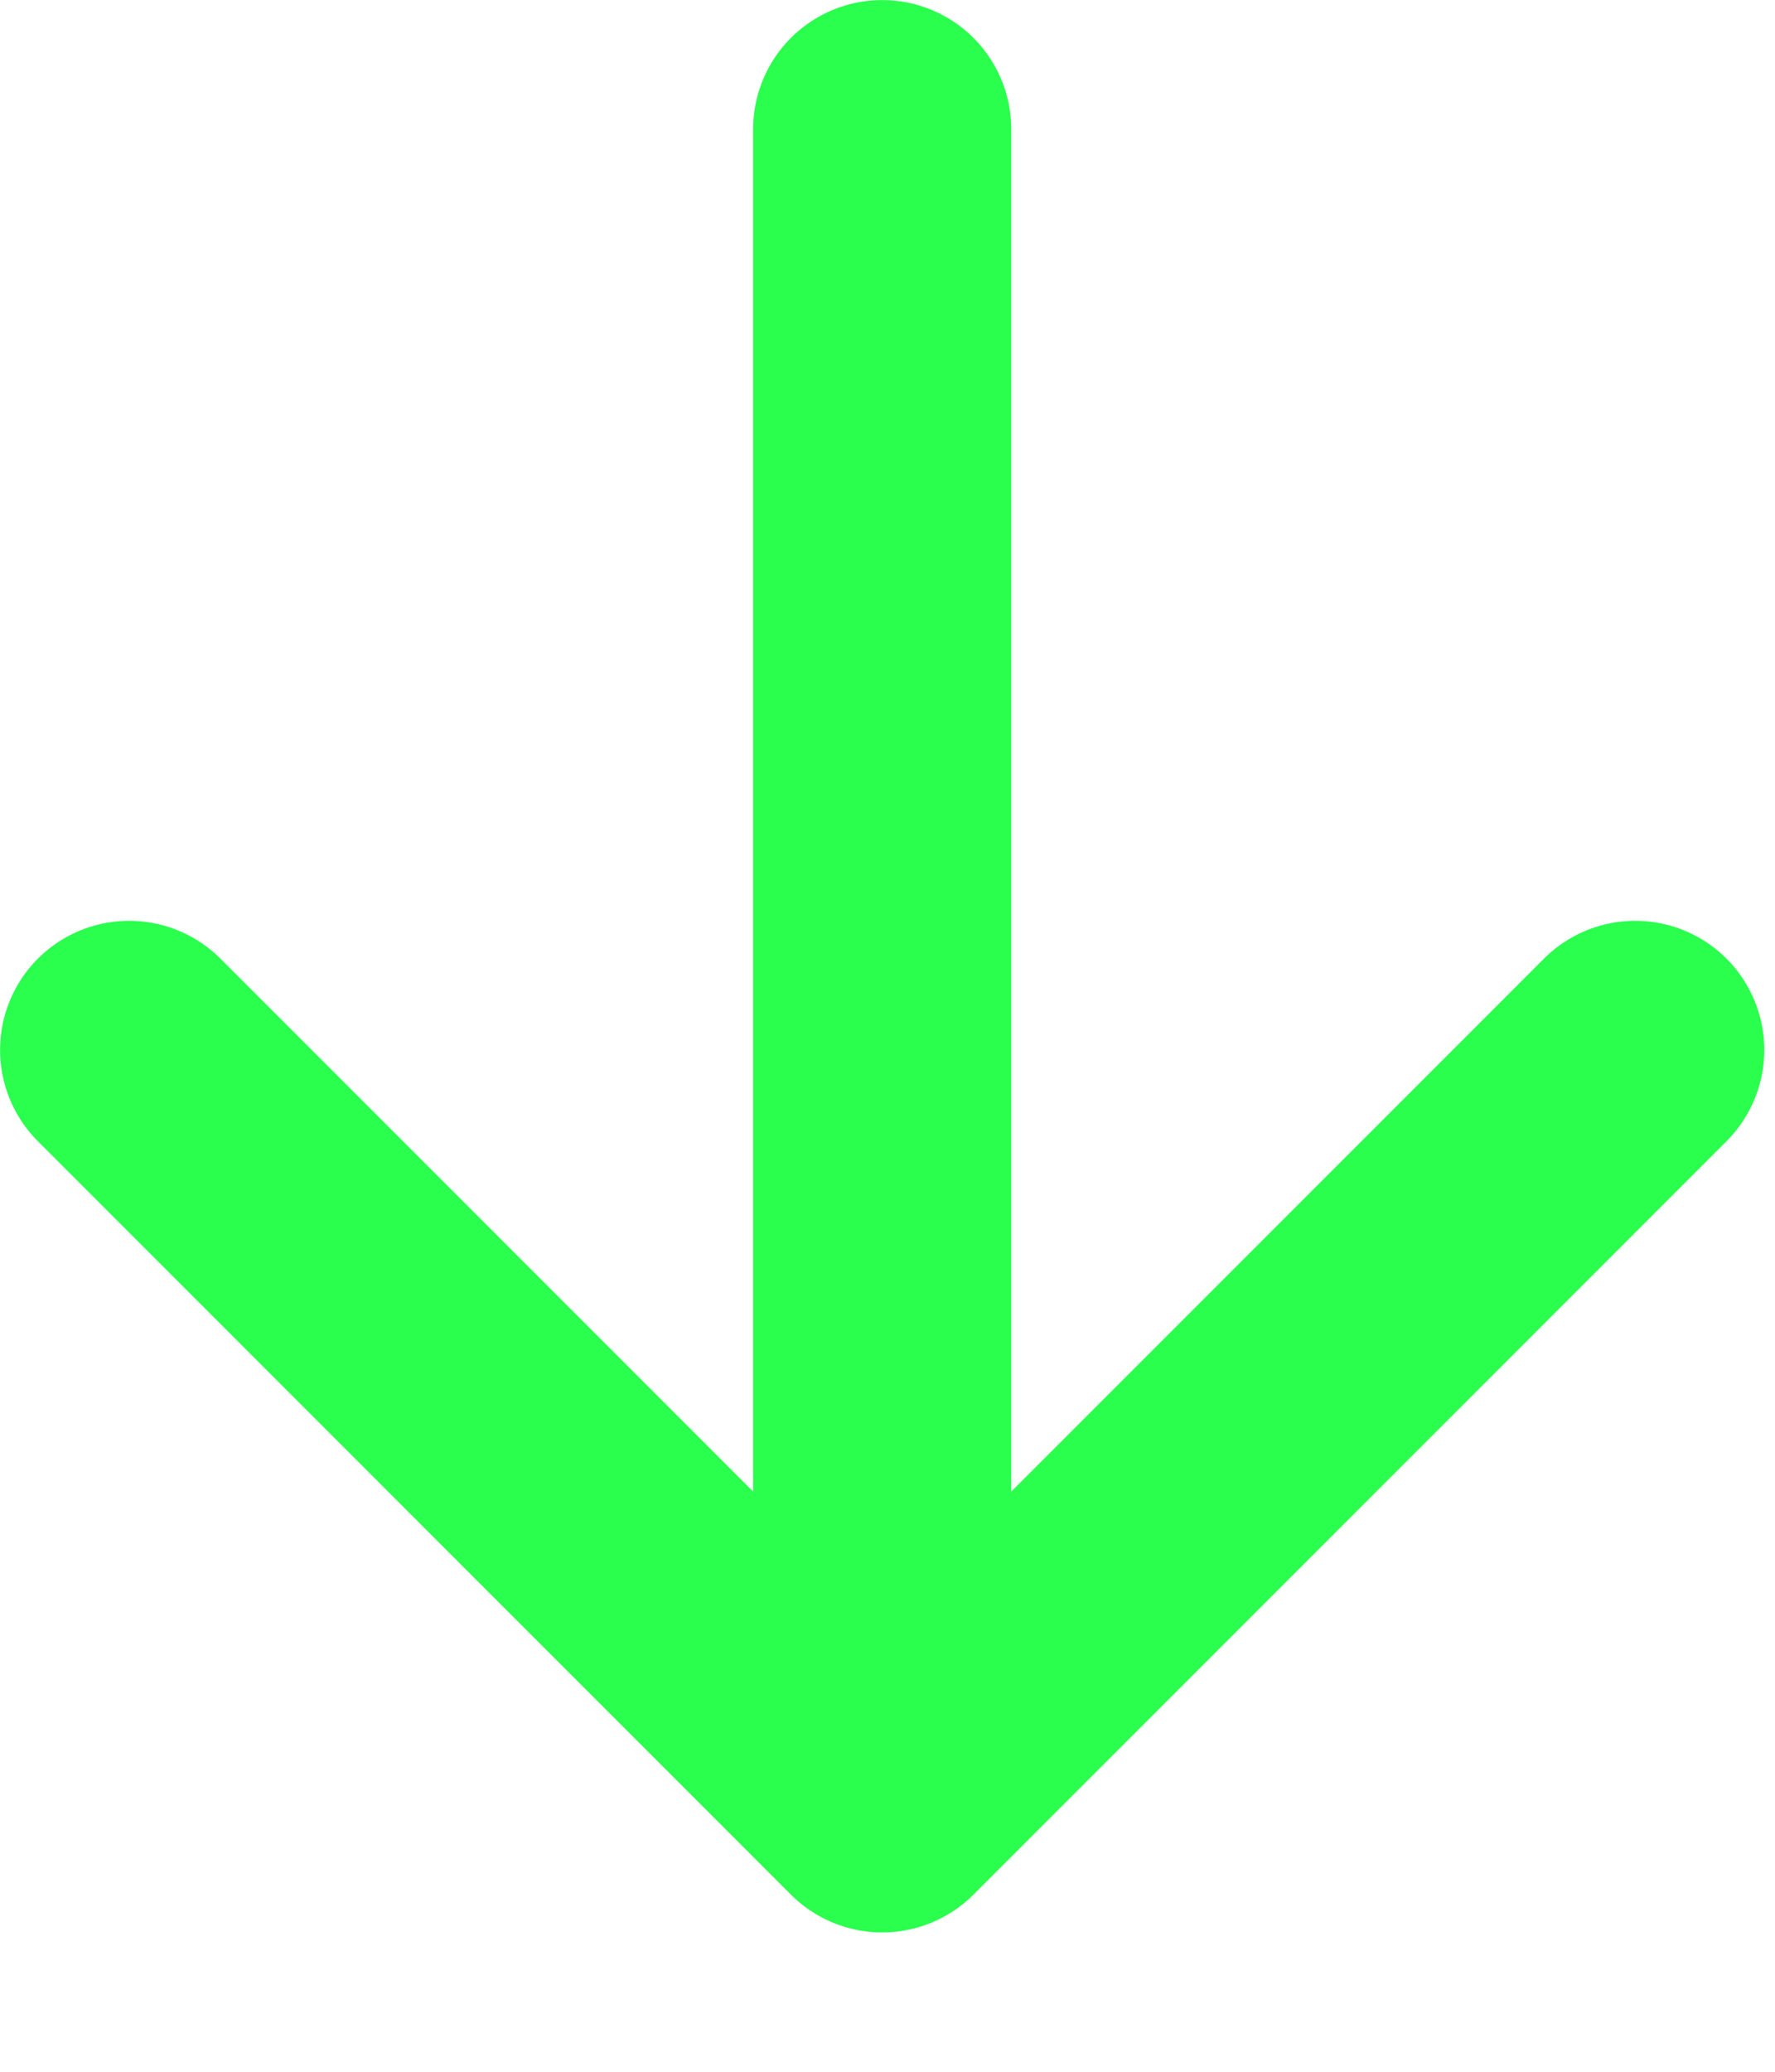
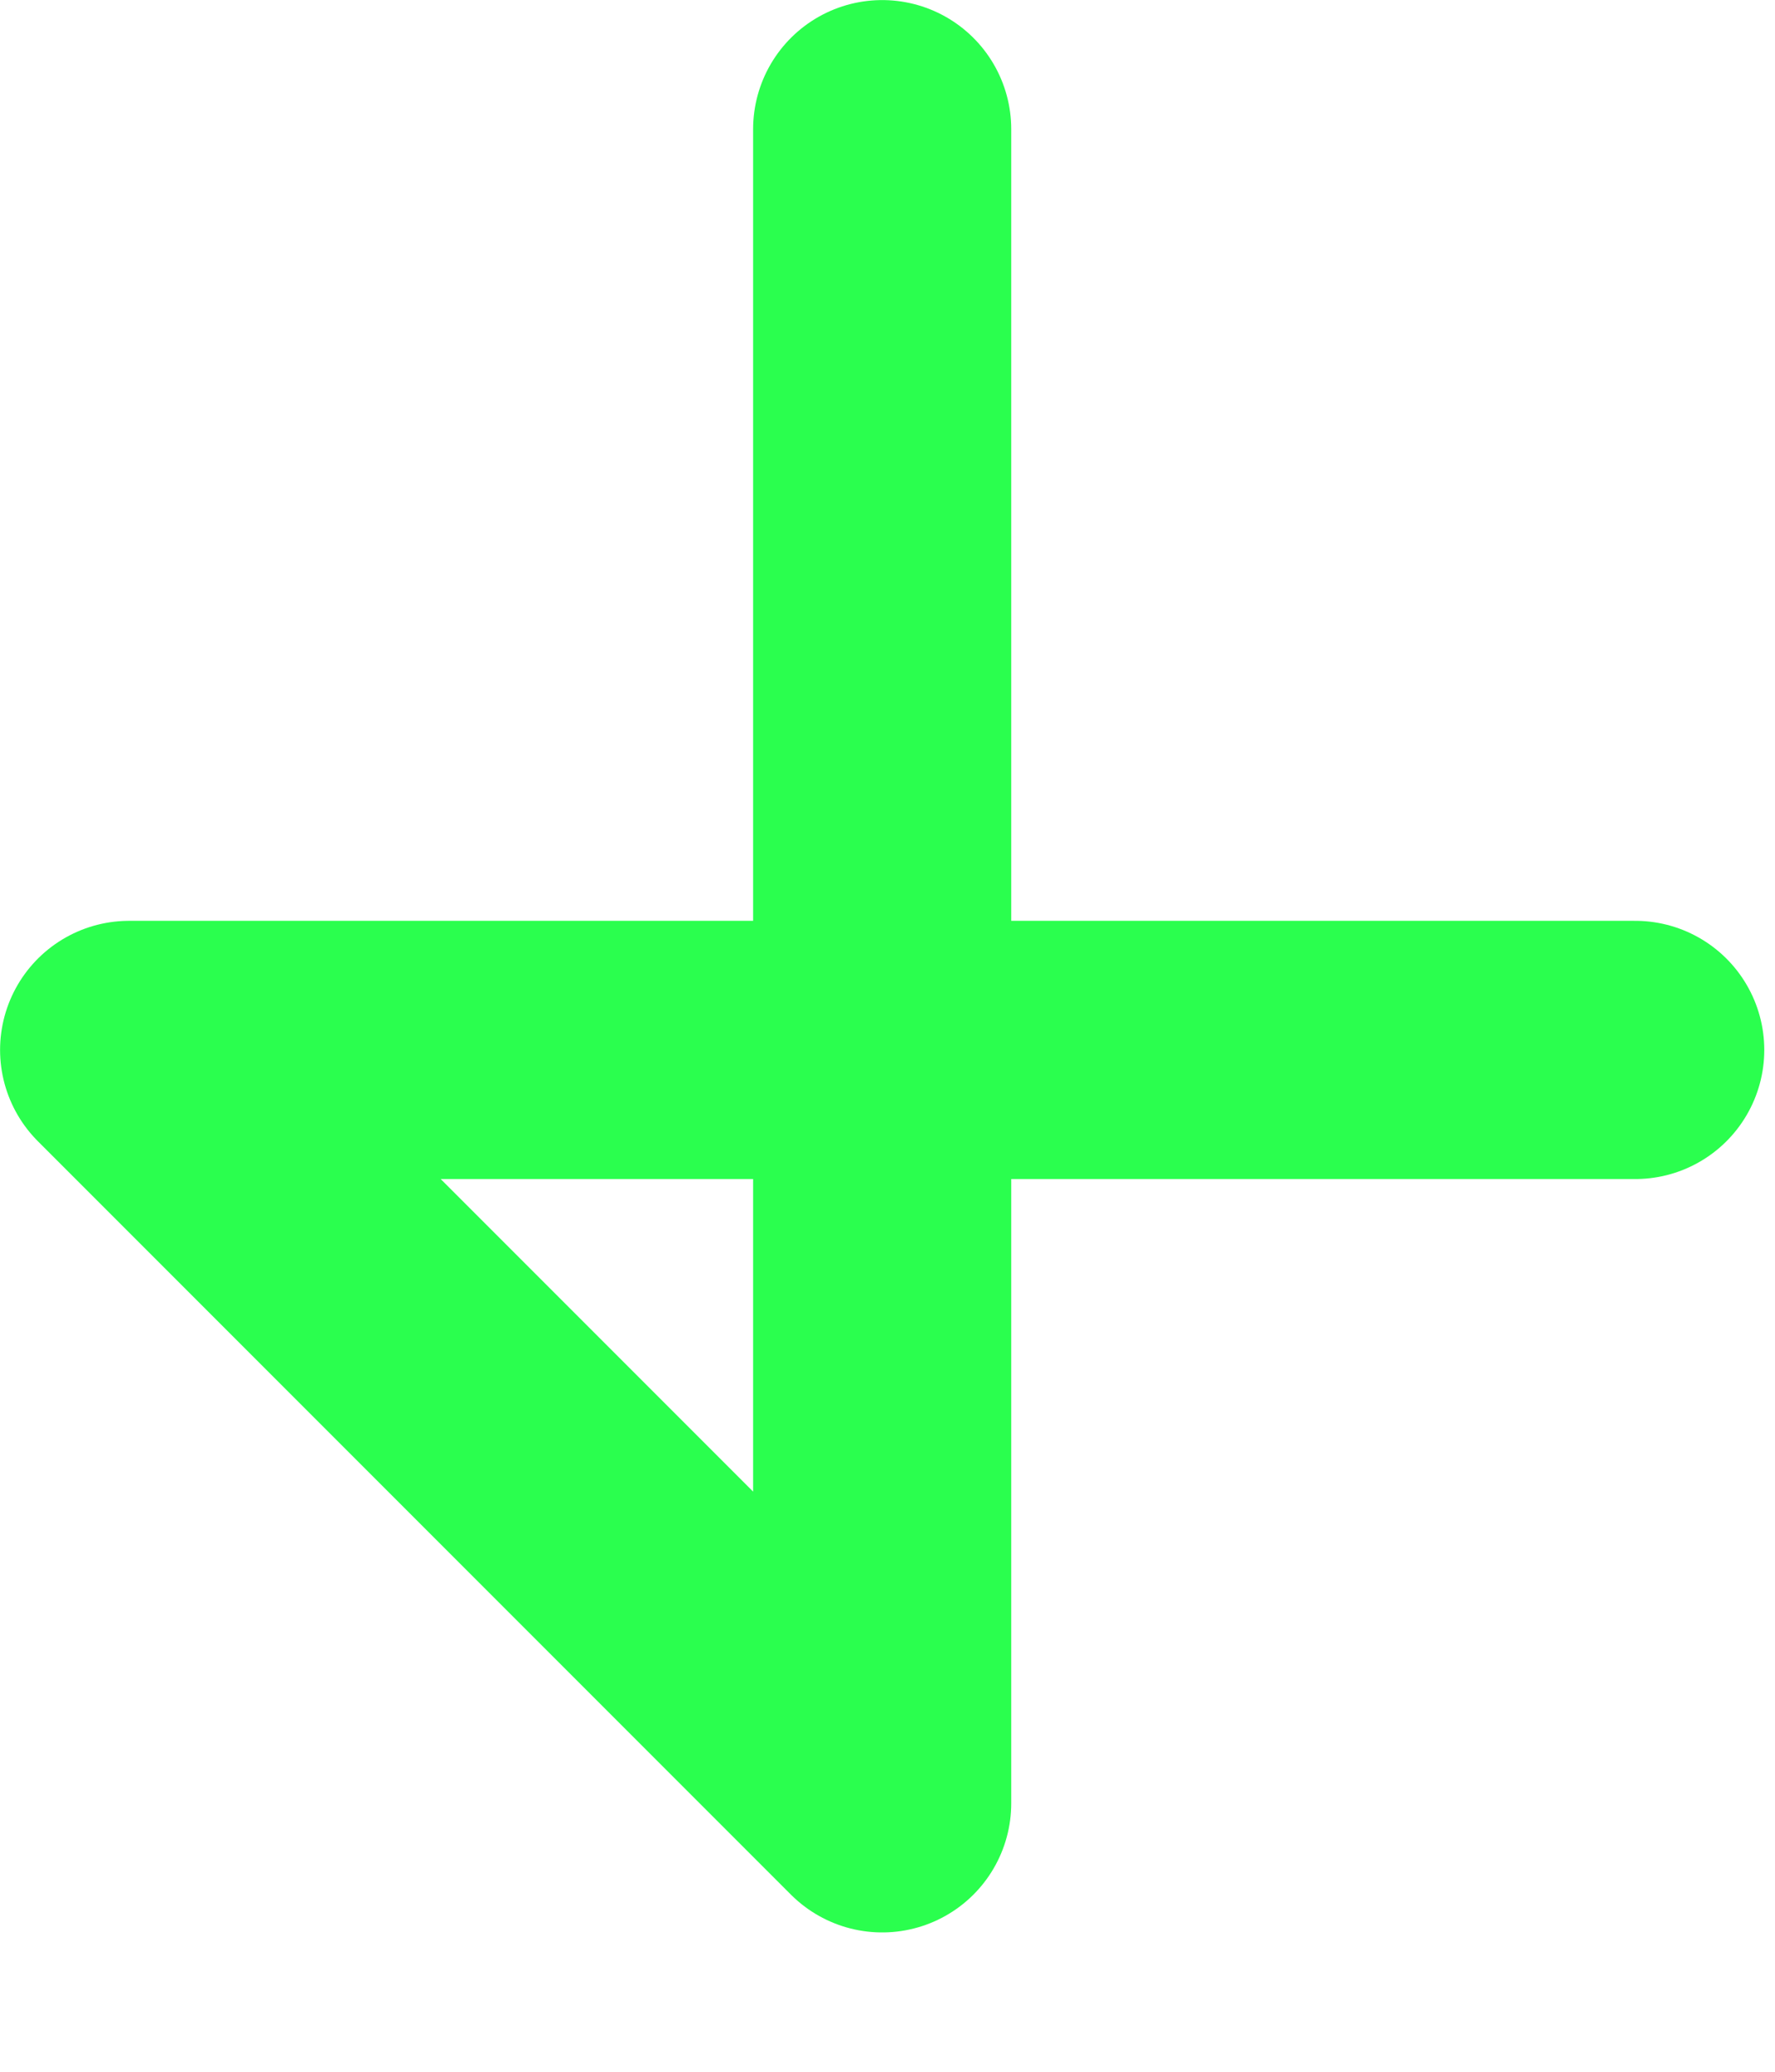
<svg xmlns="http://www.w3.org/2000/svg" width="12" height="14" viewBox="0 0 12 14" fill="none">
-   <path d="M5.964 0.873V12.186M5.964 12.186L0.873 7.095M5.964 12.186L11.055 7.095" stroke="#2AFF4E" stroke-width="1.745" stroke-linecap="round" stroke-linejoin="round" />
+   <path d="M5.964 0.873V12.186M5.964 12.186L0.873 7.095L11.055 7.095" stroke="#2AFF4E" stroke-width="1.745" stroke-linecap="round" stroke-linejoin="round" />
</svg>